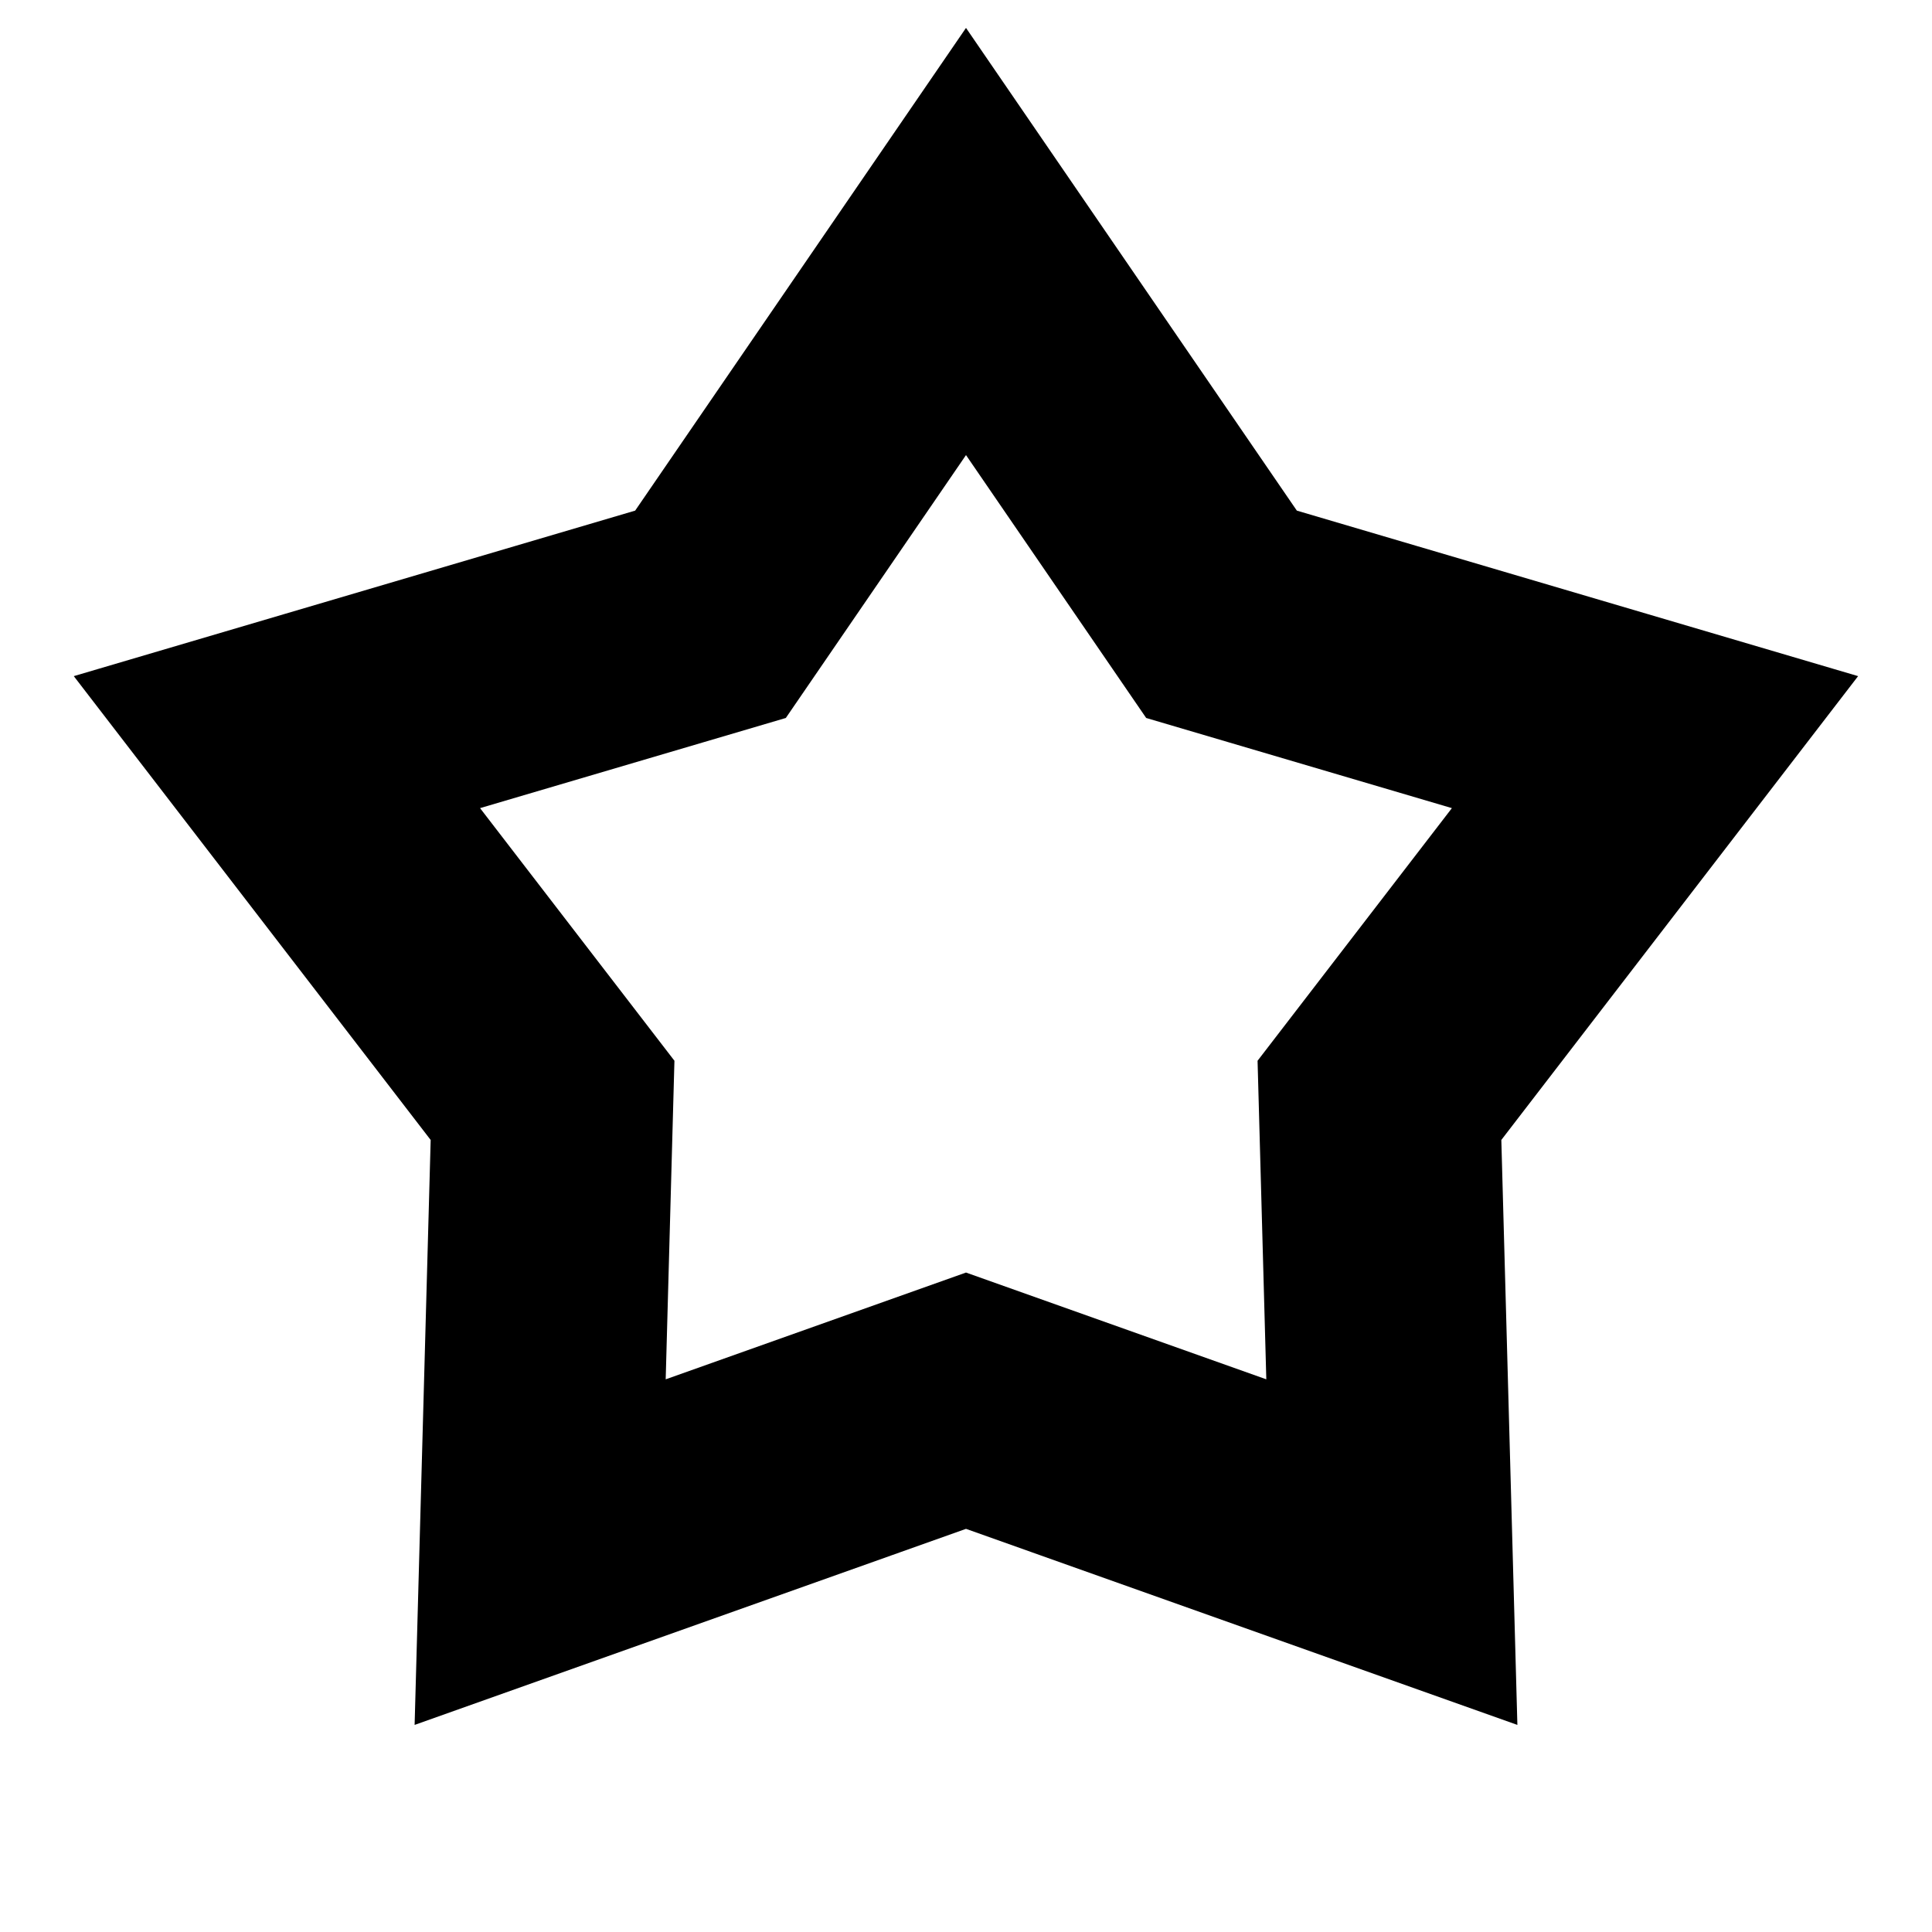
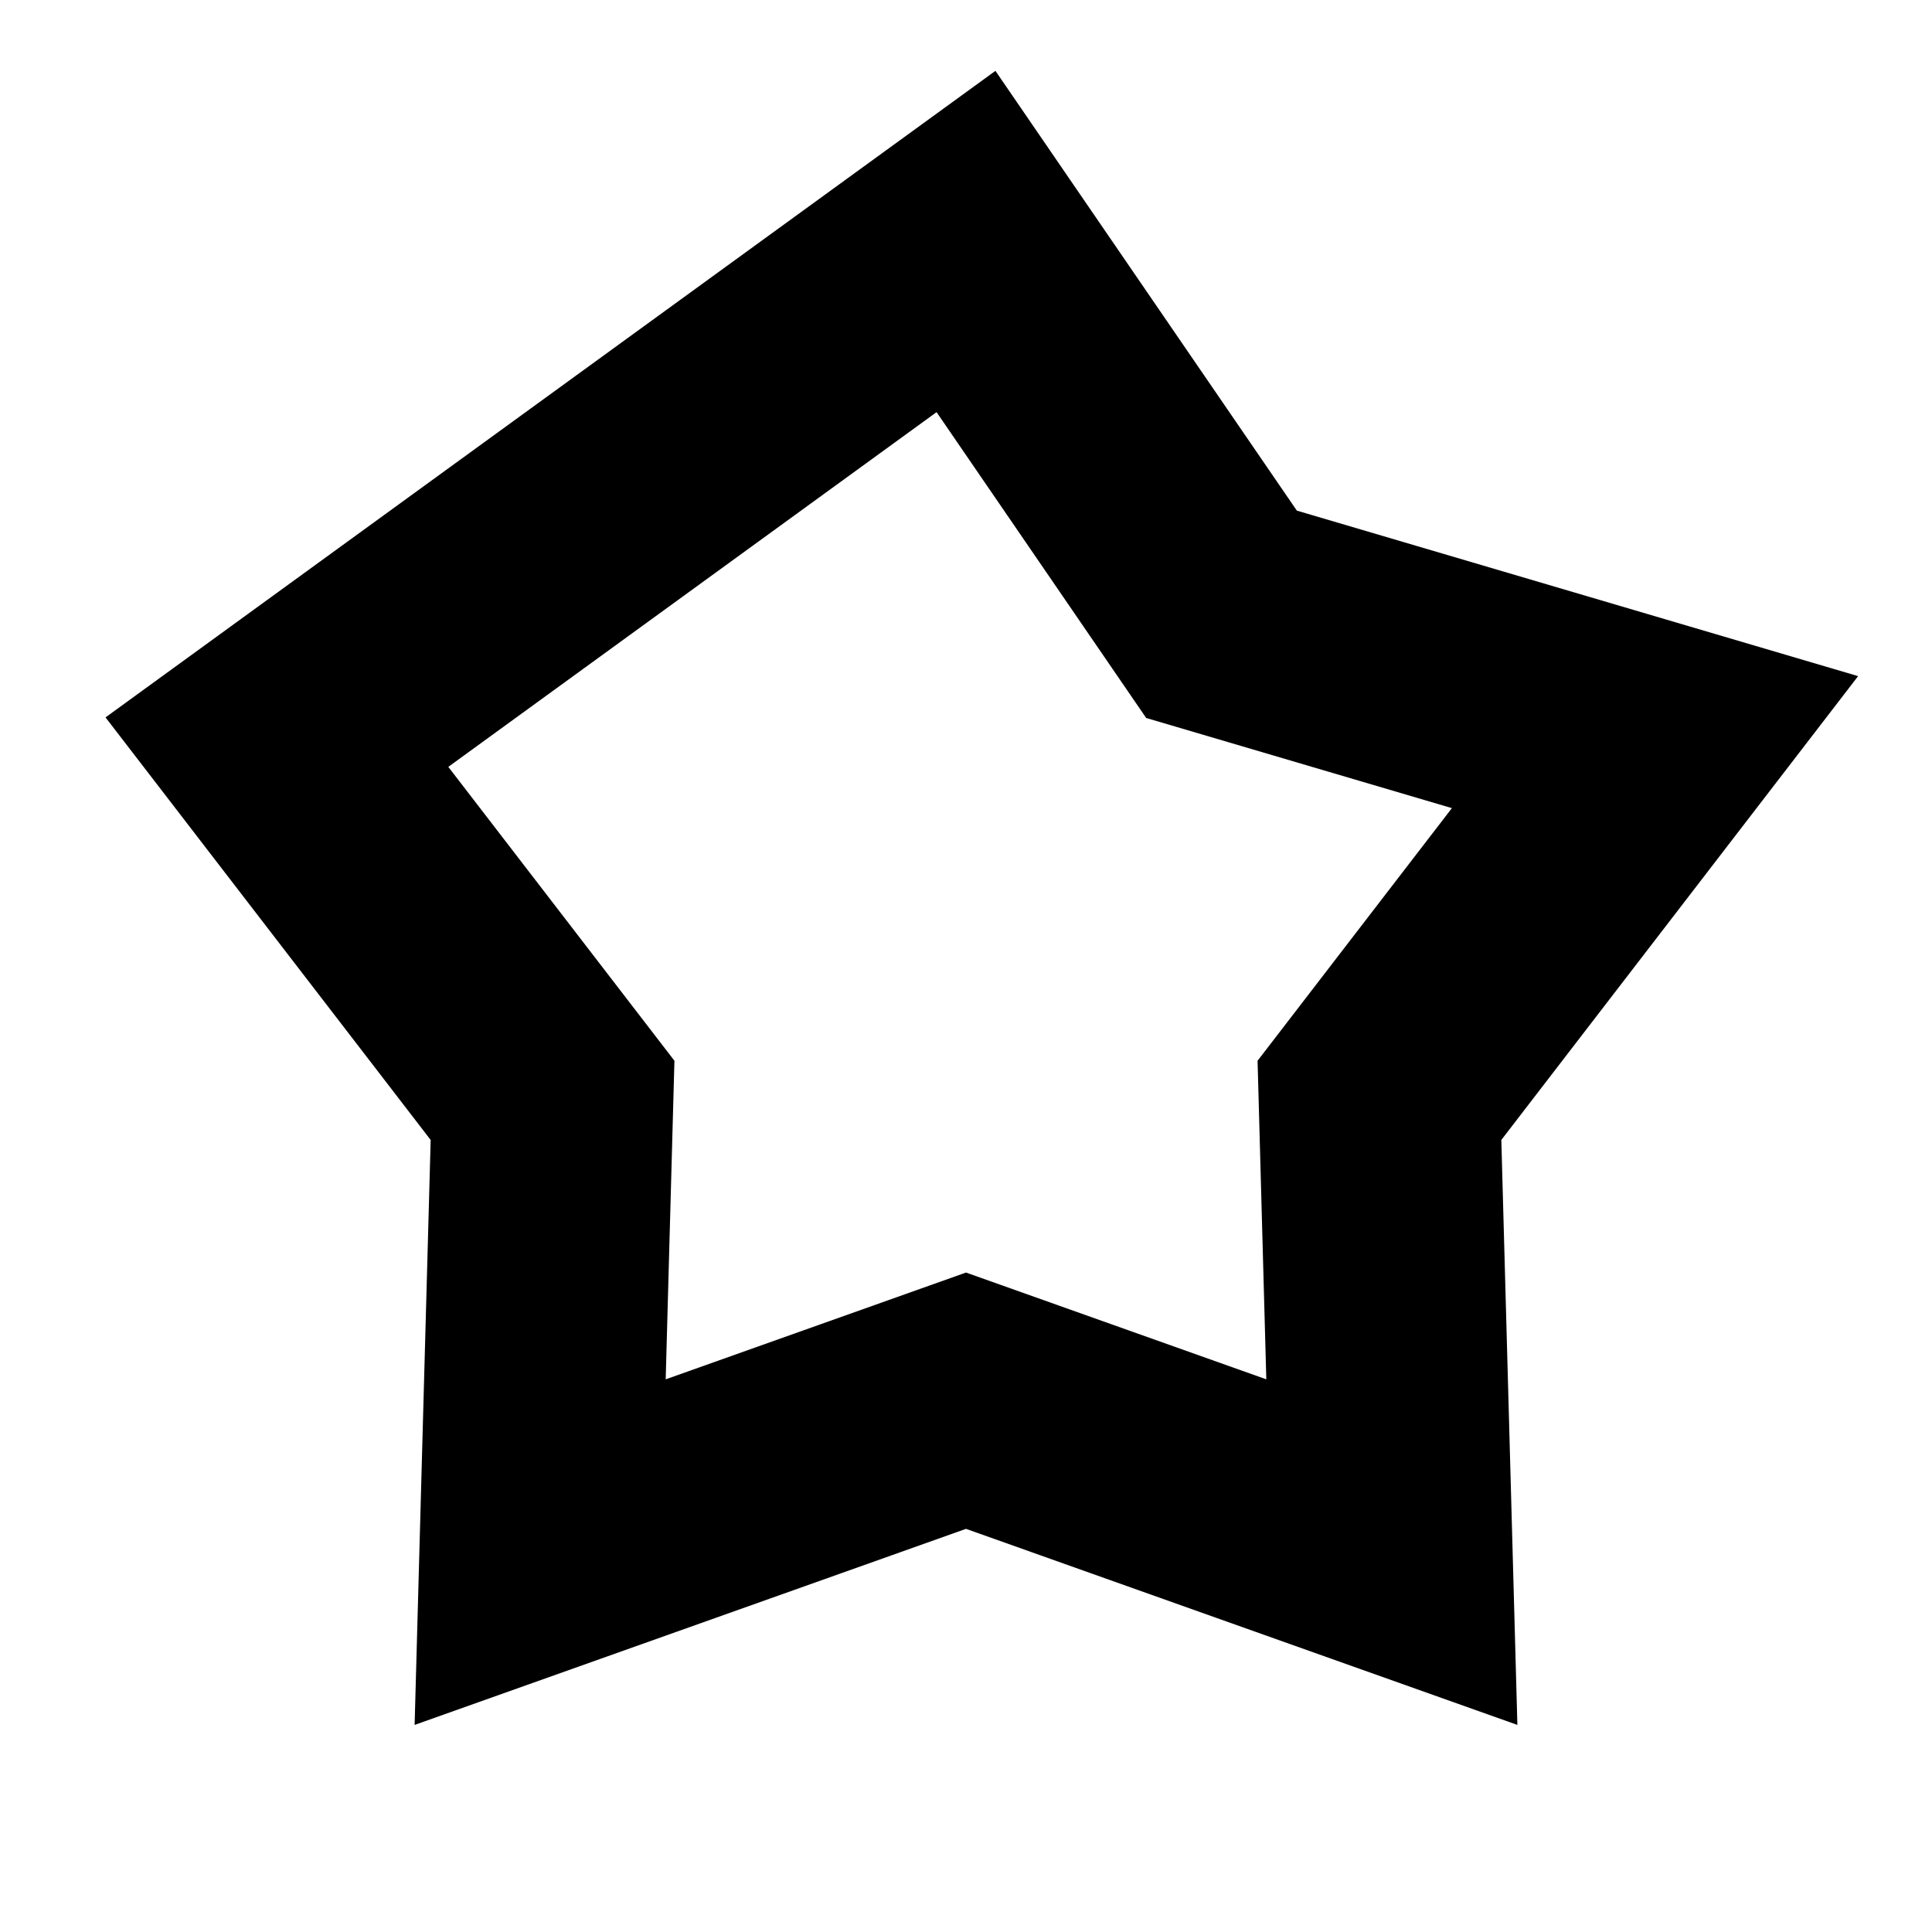
<svg xmlns="http://www.w3.org/2000/svg" width="24" height="24" viewBox="0 0 24 24" fill="none">
-   <path d="M12 3L15.174 7.631L20.559 9.219L17.136 13.669L17.29 19.281L12 17.4L6.71 19.281L6.864 13.669L3.44 9.219L8.826 7.631L12 3Z" stroke="black" stroke-width="3" />
+   <path d="M12 3L15.174 7.631L20.559 9.219L17.136 13.669L17.29 19.281L12 17.4L6.71 19.281L6.864 13.669L3.44 9.219L12 3Z" stroke="black" stroke-width="3" />
</svg>